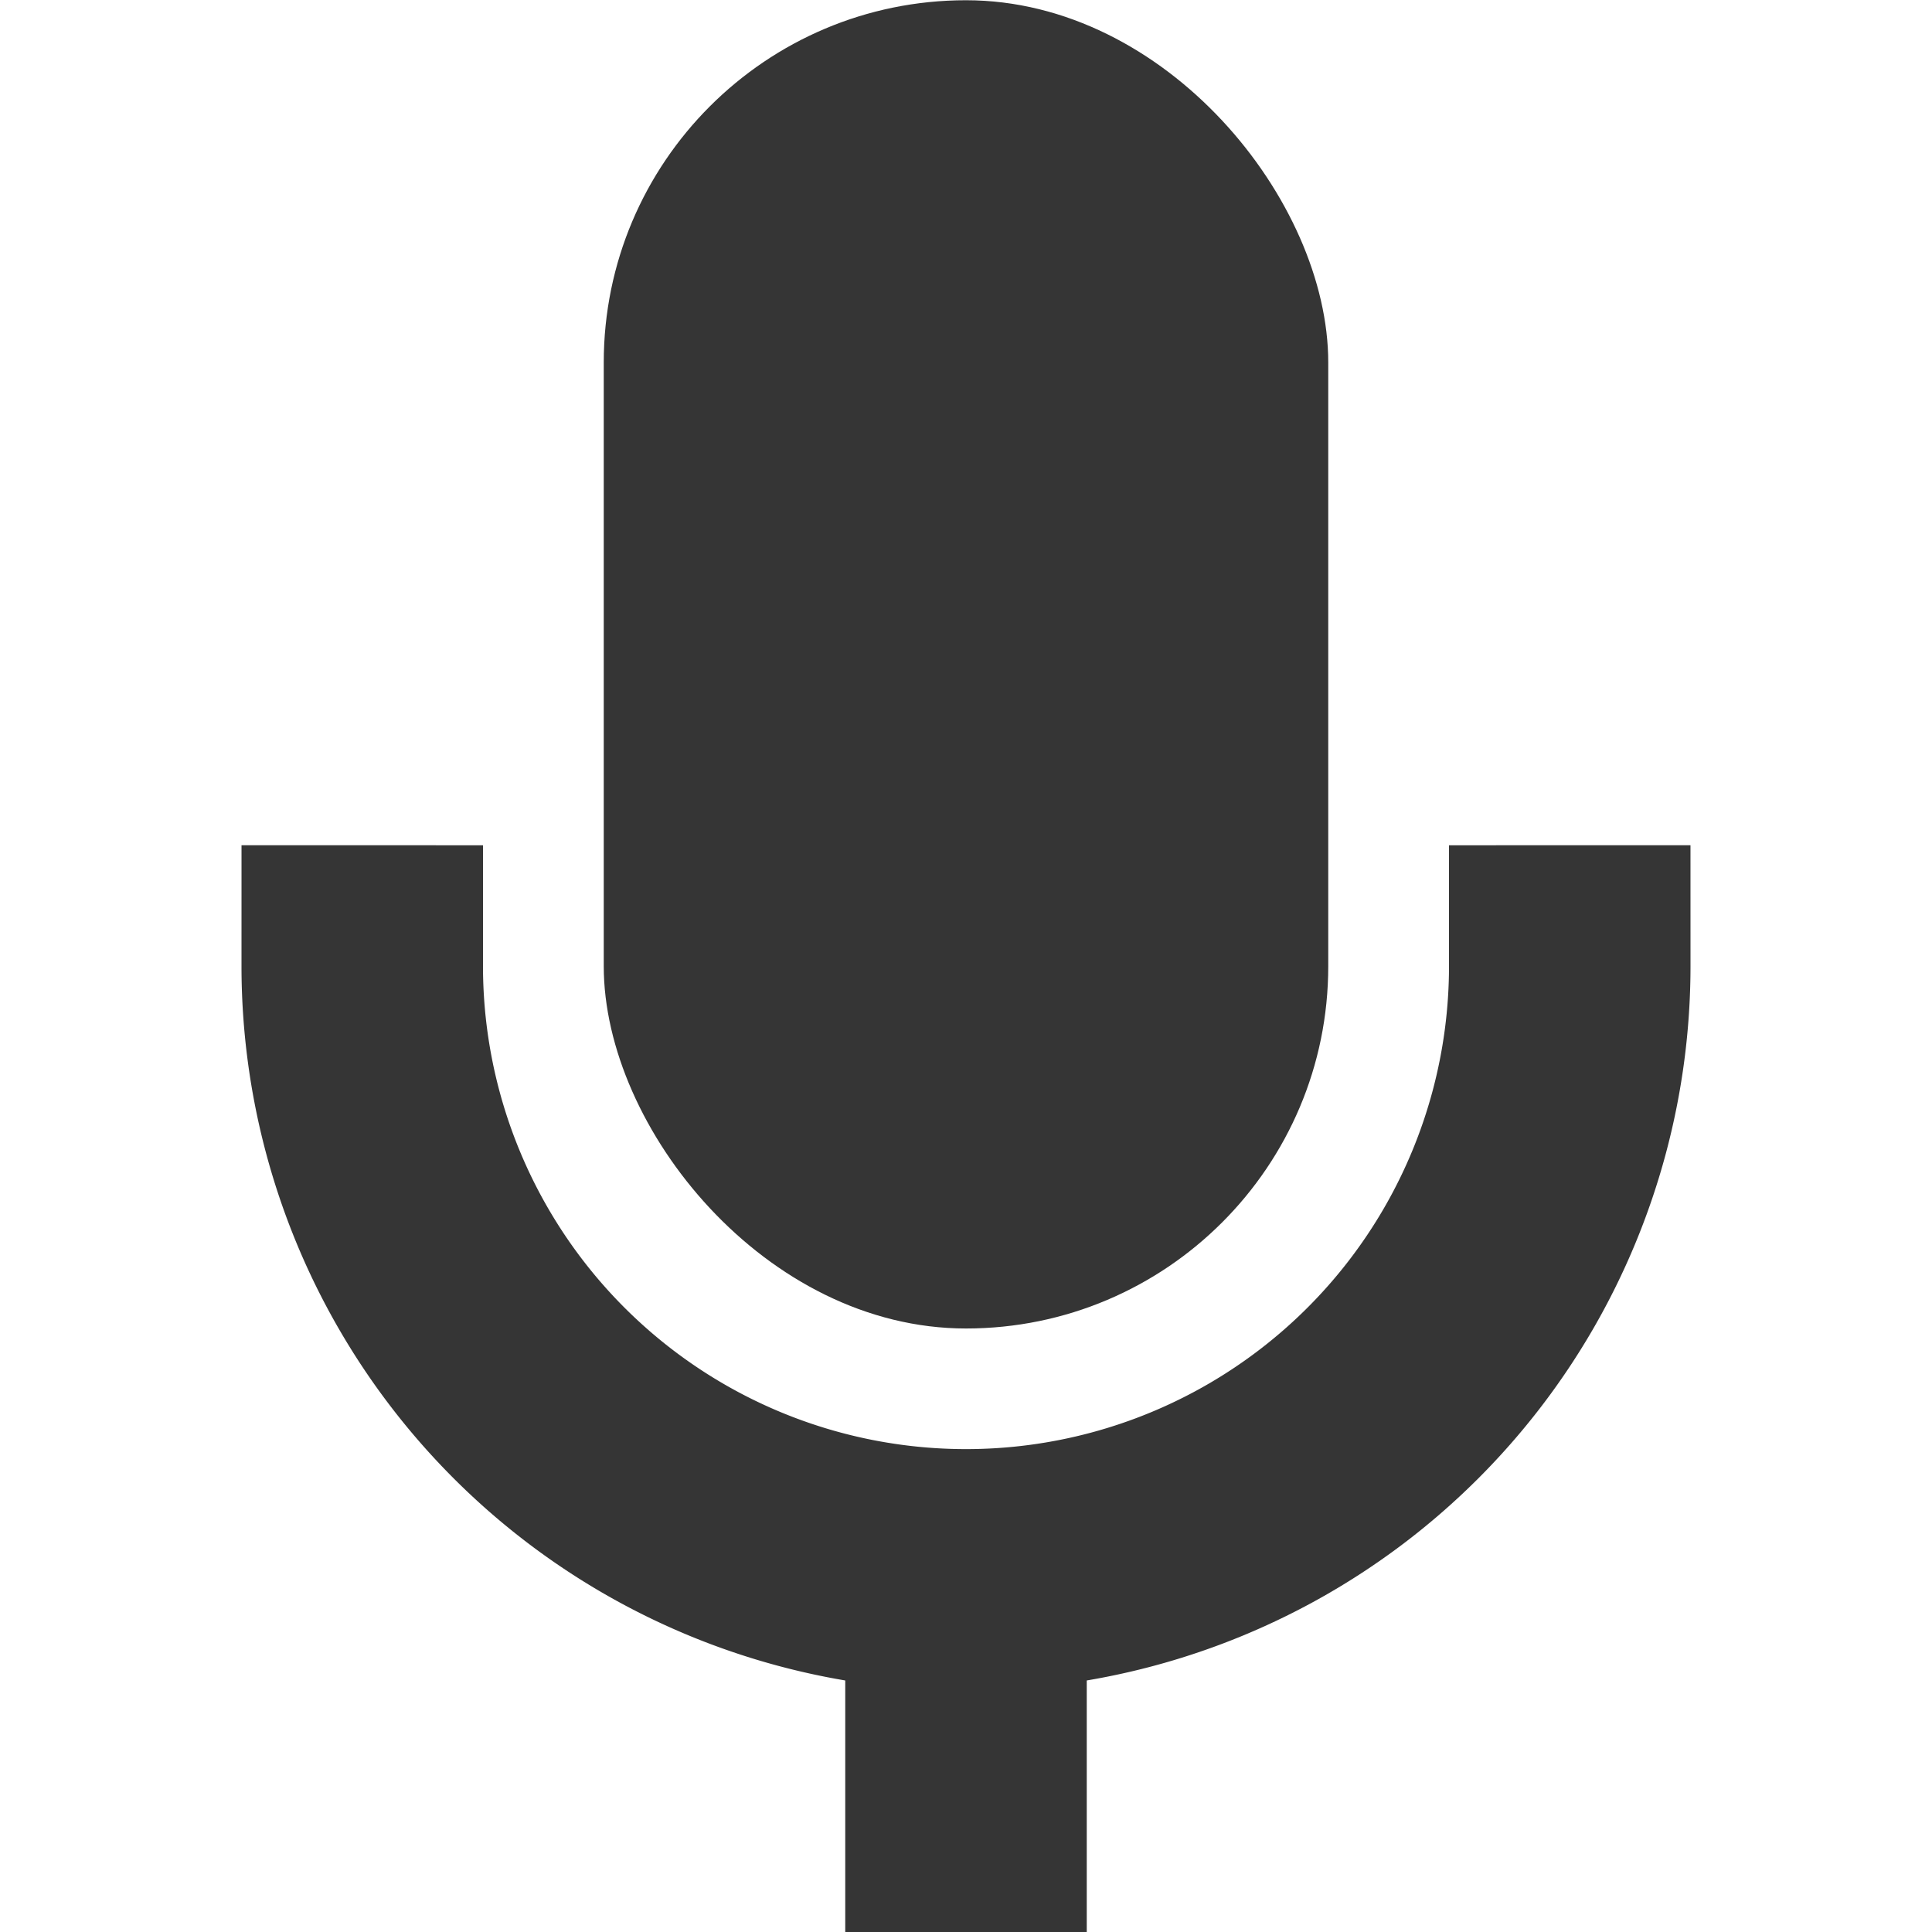
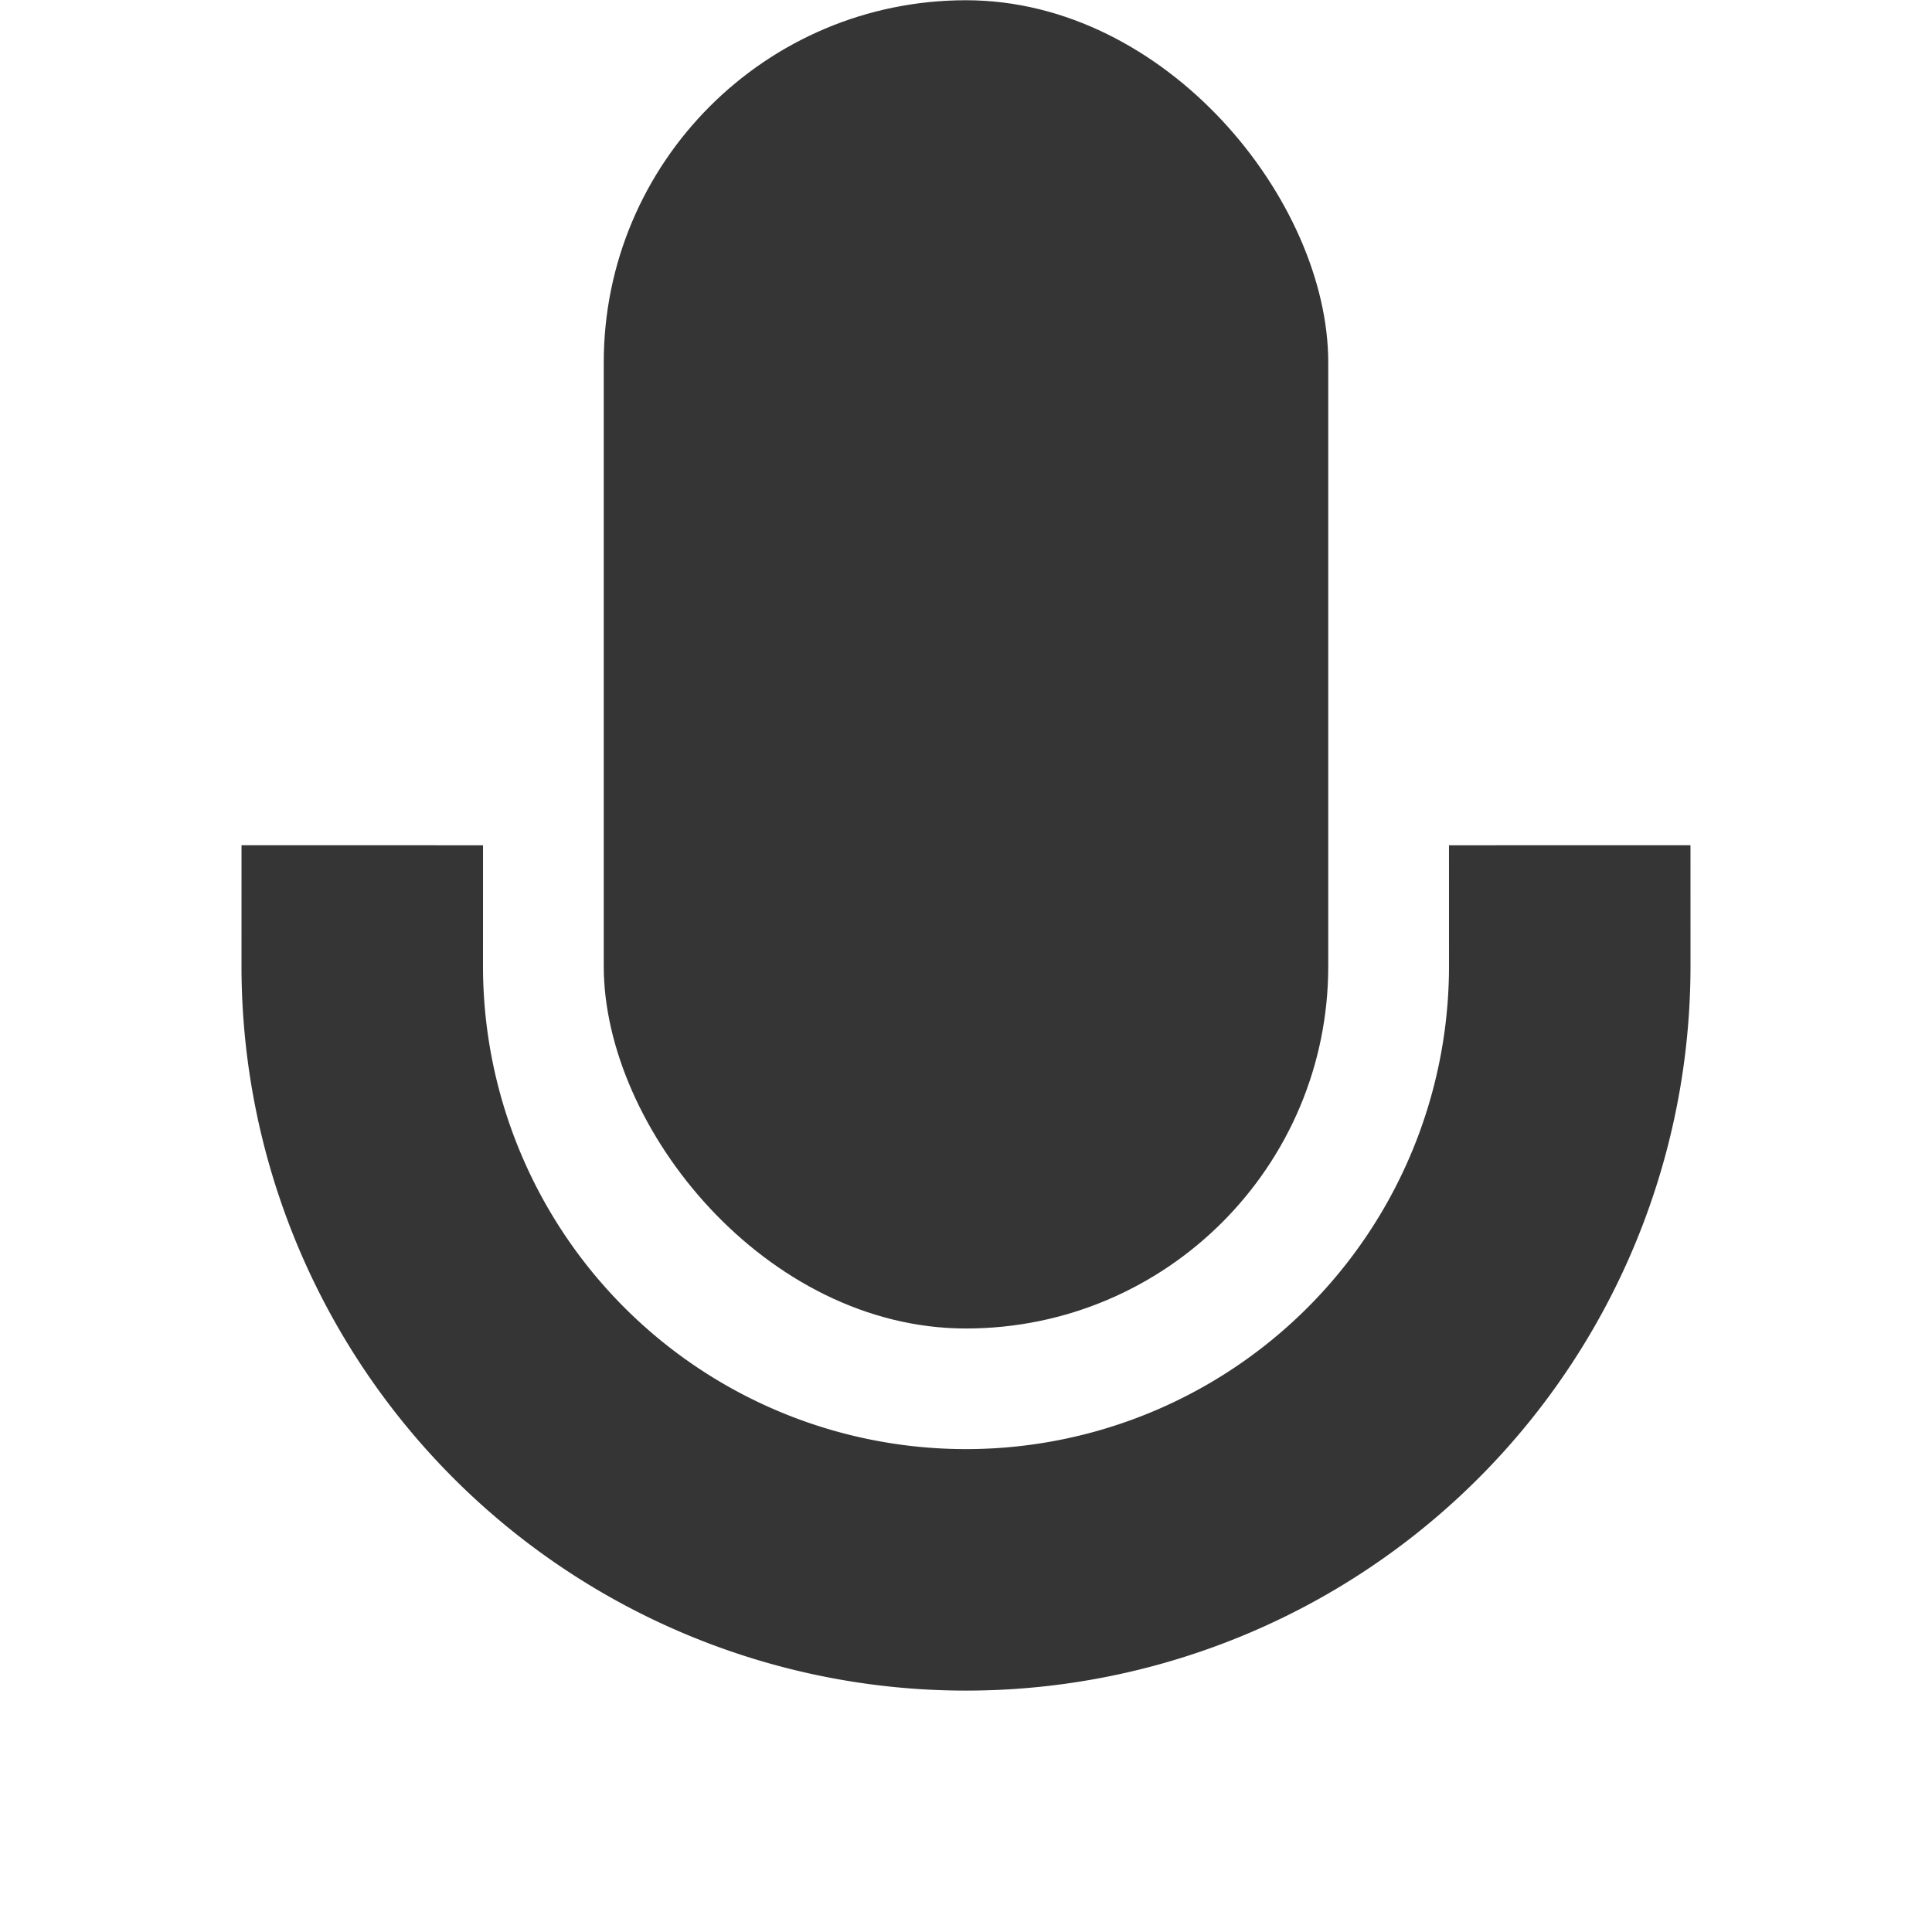
<svg xmlns="http://www.w3.org/2000/svg" viewBox="0 0 16 16" style="enable-background:new">
  <rect width="6" height="11" x="5" y="0.002" rx="3" style="fill:#353535;opacity:1;fill-opacity:1;stroke:none;fill-rule:nonzero" />
  <path d="m 13 8 a 5 5 0 0 1 -2.5 4.331 5 5 0 0 1 -5 0 A 5 5 0 0 1 3 8" style="stroke-dasharray:none;stroke-opacity:1;fill:none;opacity:1;stroke-miterlimit:4;fill-opacity:1;stroke:#353535;fill-rule:nonzero;stroke-linecap:square;stroke-linejoin:miter;stroke-width:2;stroke-dashoffset:0" />
-   <rect width="2" height="3" x="7" y="13" style="fill:#353535;opacity:1;fill-opacity:1;stroke:none;fill-rule:nonzero" />
</svg>